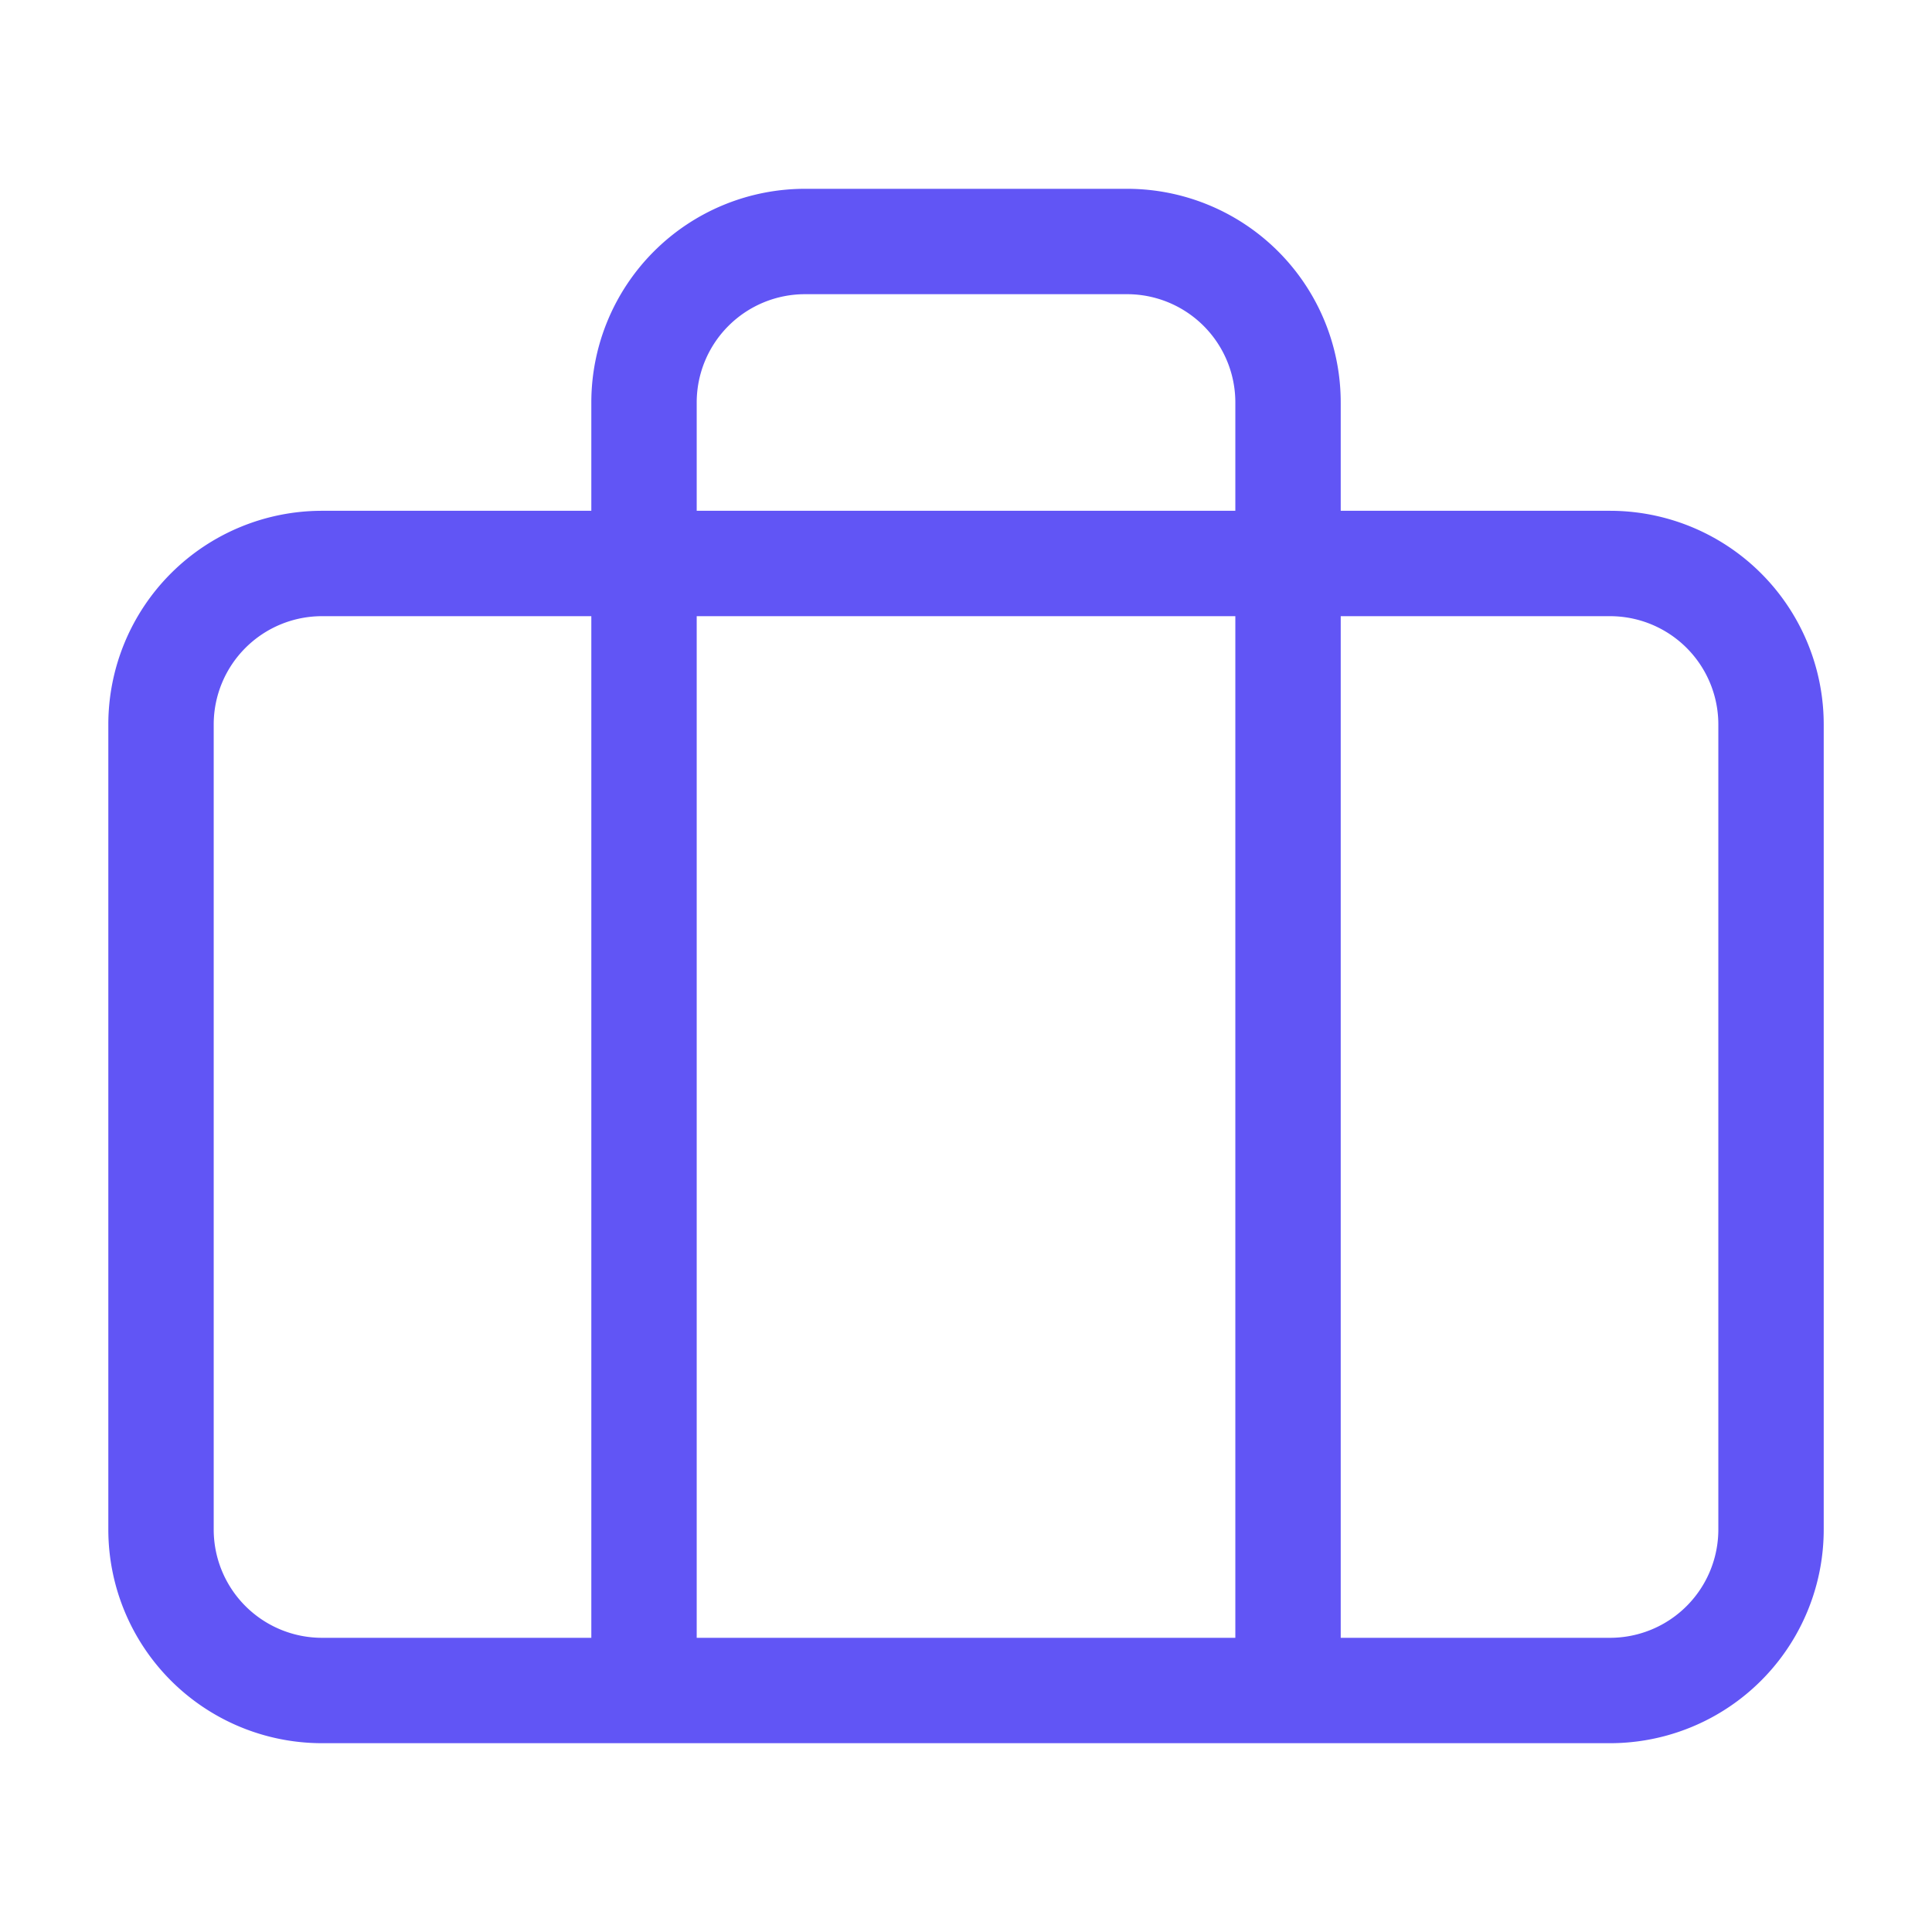
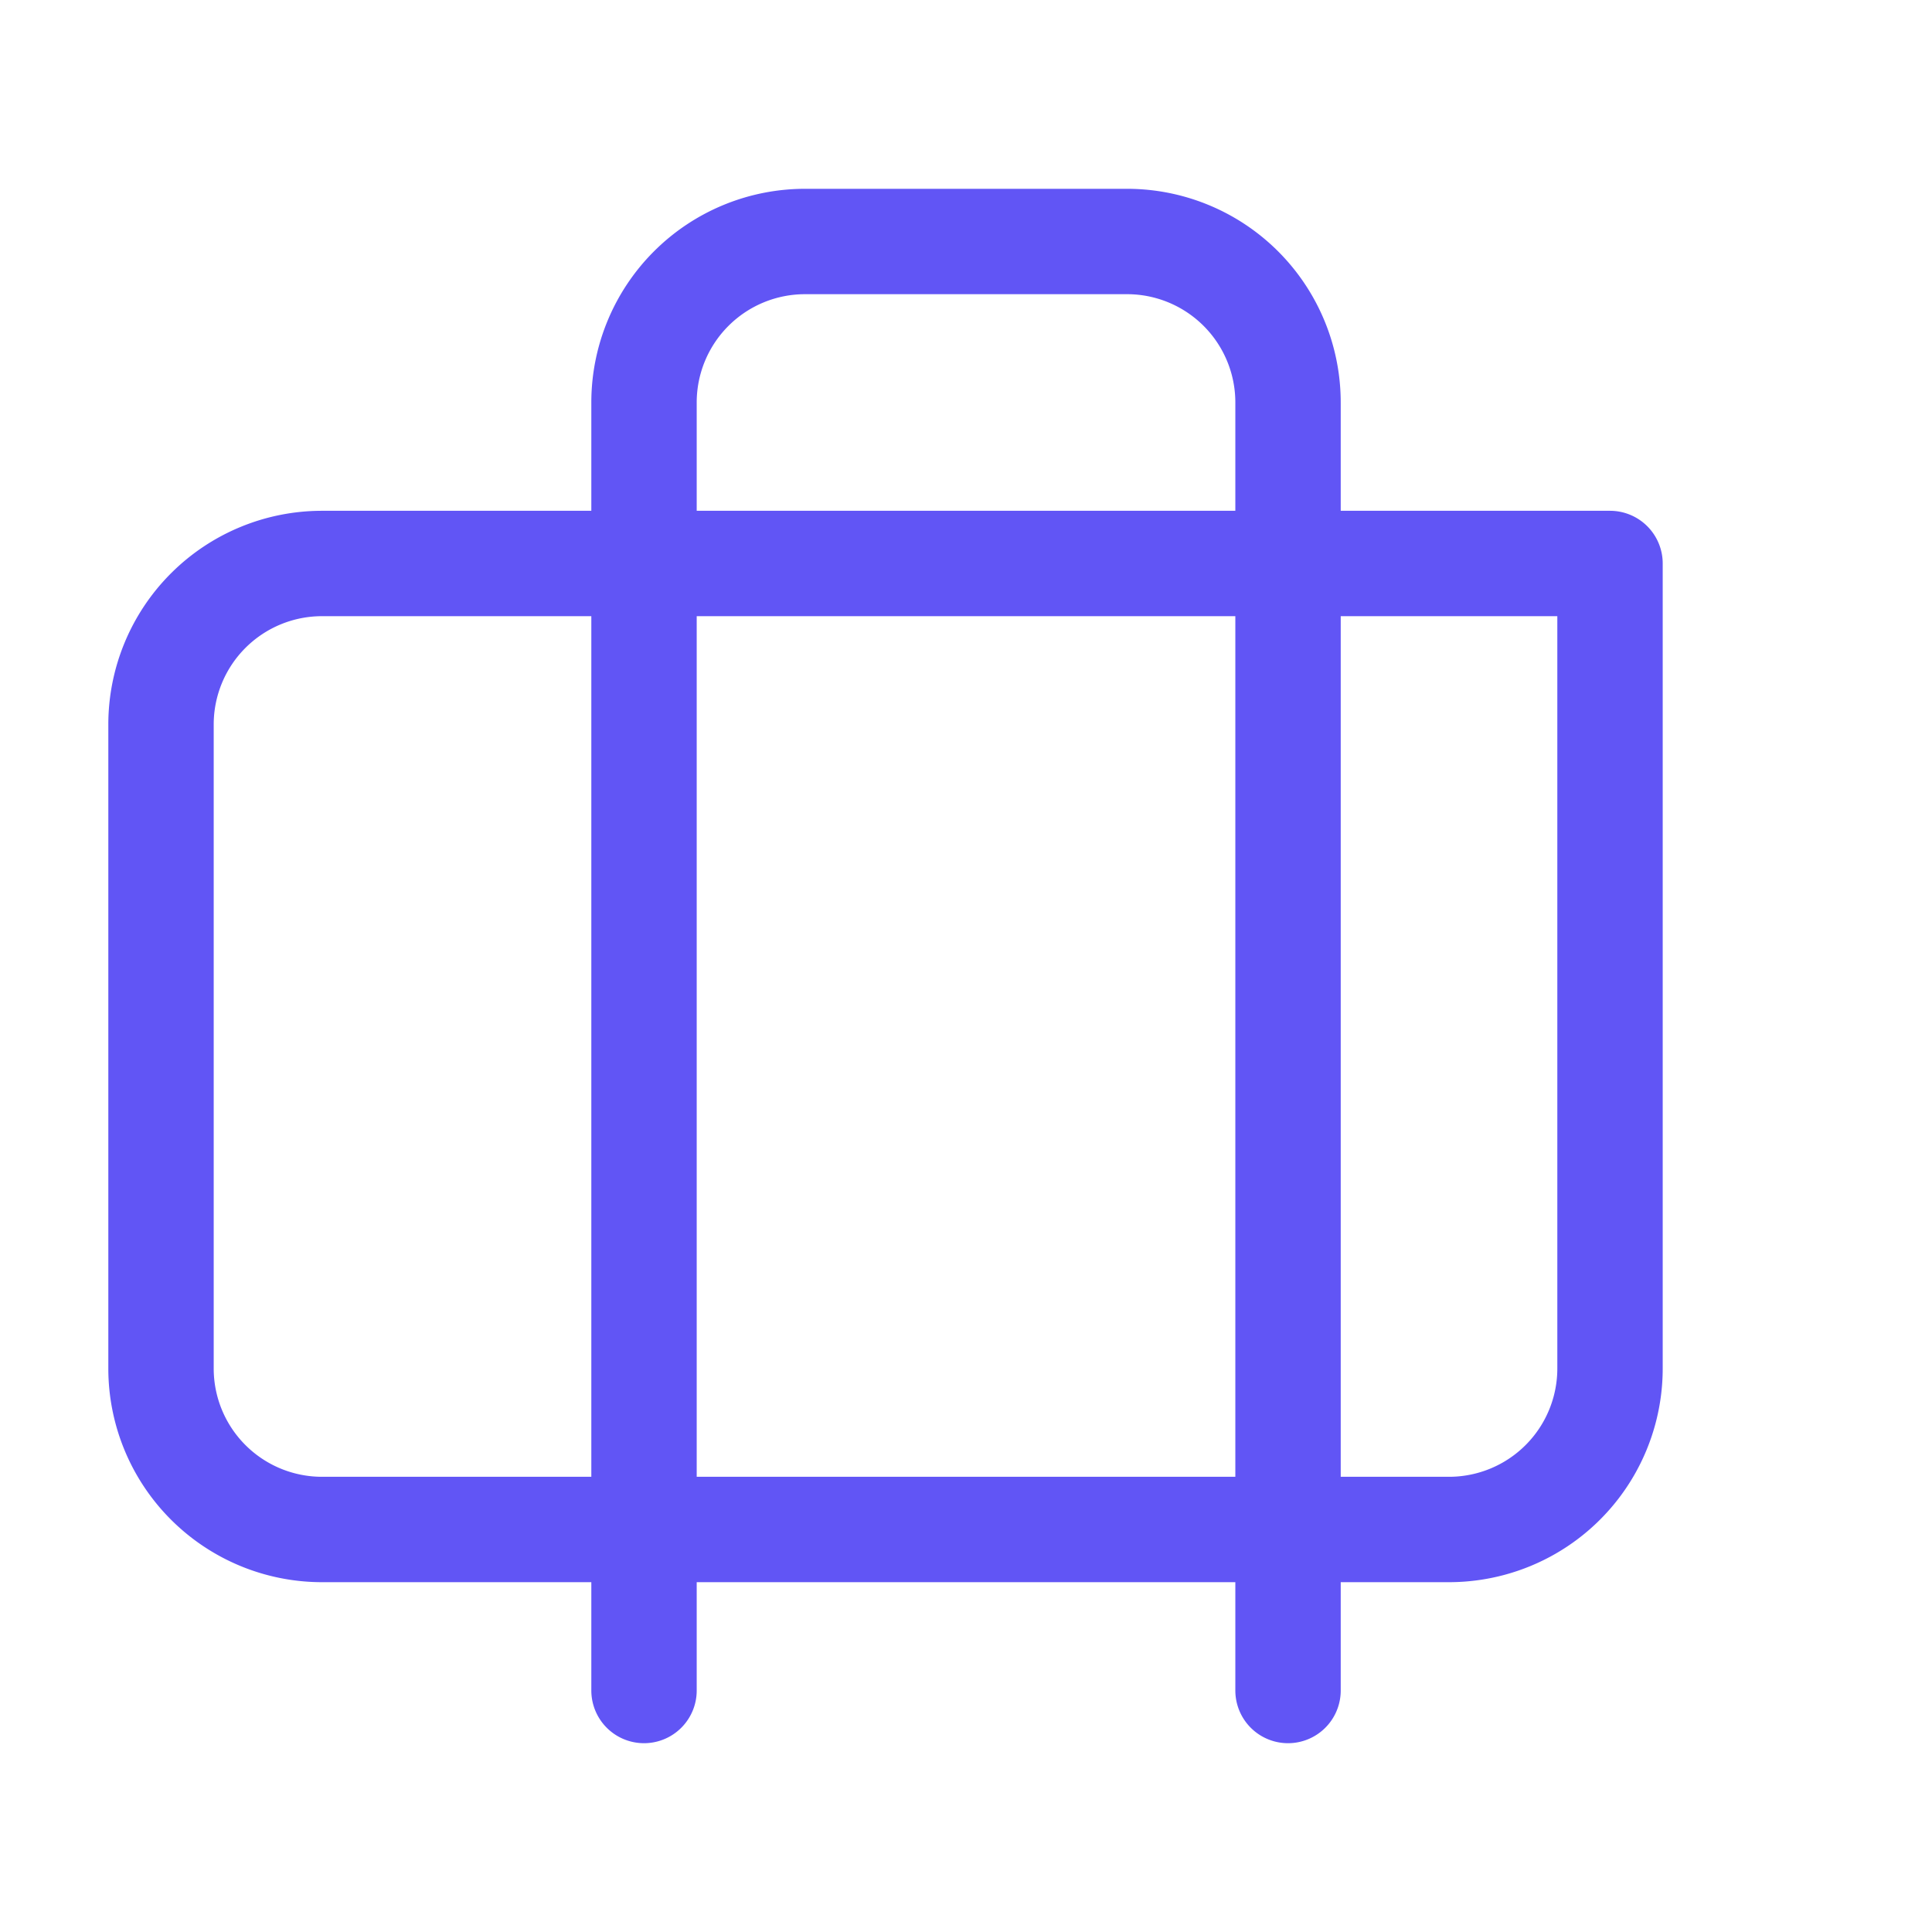
<svg xmlns="http://www.w3.org/2000/svg" width="44" height="44" fill="none">
-   <path stroke="#6155F5" stroke-linecap="round" stroke-linejoin="round" stroke-width="2.4" d="M29.334 38.5V9.167A3.666 3.666 0 0 0 25.667 5.5h-7.333a3.667 3.667 0 0 0-3.667 3.667V38.5M7.334 12.833h29.333a3.667 3.667 0 0 1 3.667 3.667v18.333a3.667 3.667 0 0 1-3.667 3.667H7.334a3.667 3.667 0 0 1-3.667-3.667V16.5a3.667 3.667 0 0 1 3.667-3.667Z" />
+   <path stroke="#6155F5" stroke-linecap="round" stroke-linejoin="round" stroke-width="2.4" d="M29.334 38.5V9.167A3.666 3.666 0 0 0 25.667 5.5h-7.333a3.667 3.667 0 0 0-3.667 3.667V38.5M7.334 12.833h29.333v18.333a3.667 3.667 0 0 1-3.667 3.667H7.334a3.667 3.667 0 0 1-3.667-3.667V16.5a3.667 3.667 0 0 1 3.667-3.667Z" />
</svg>